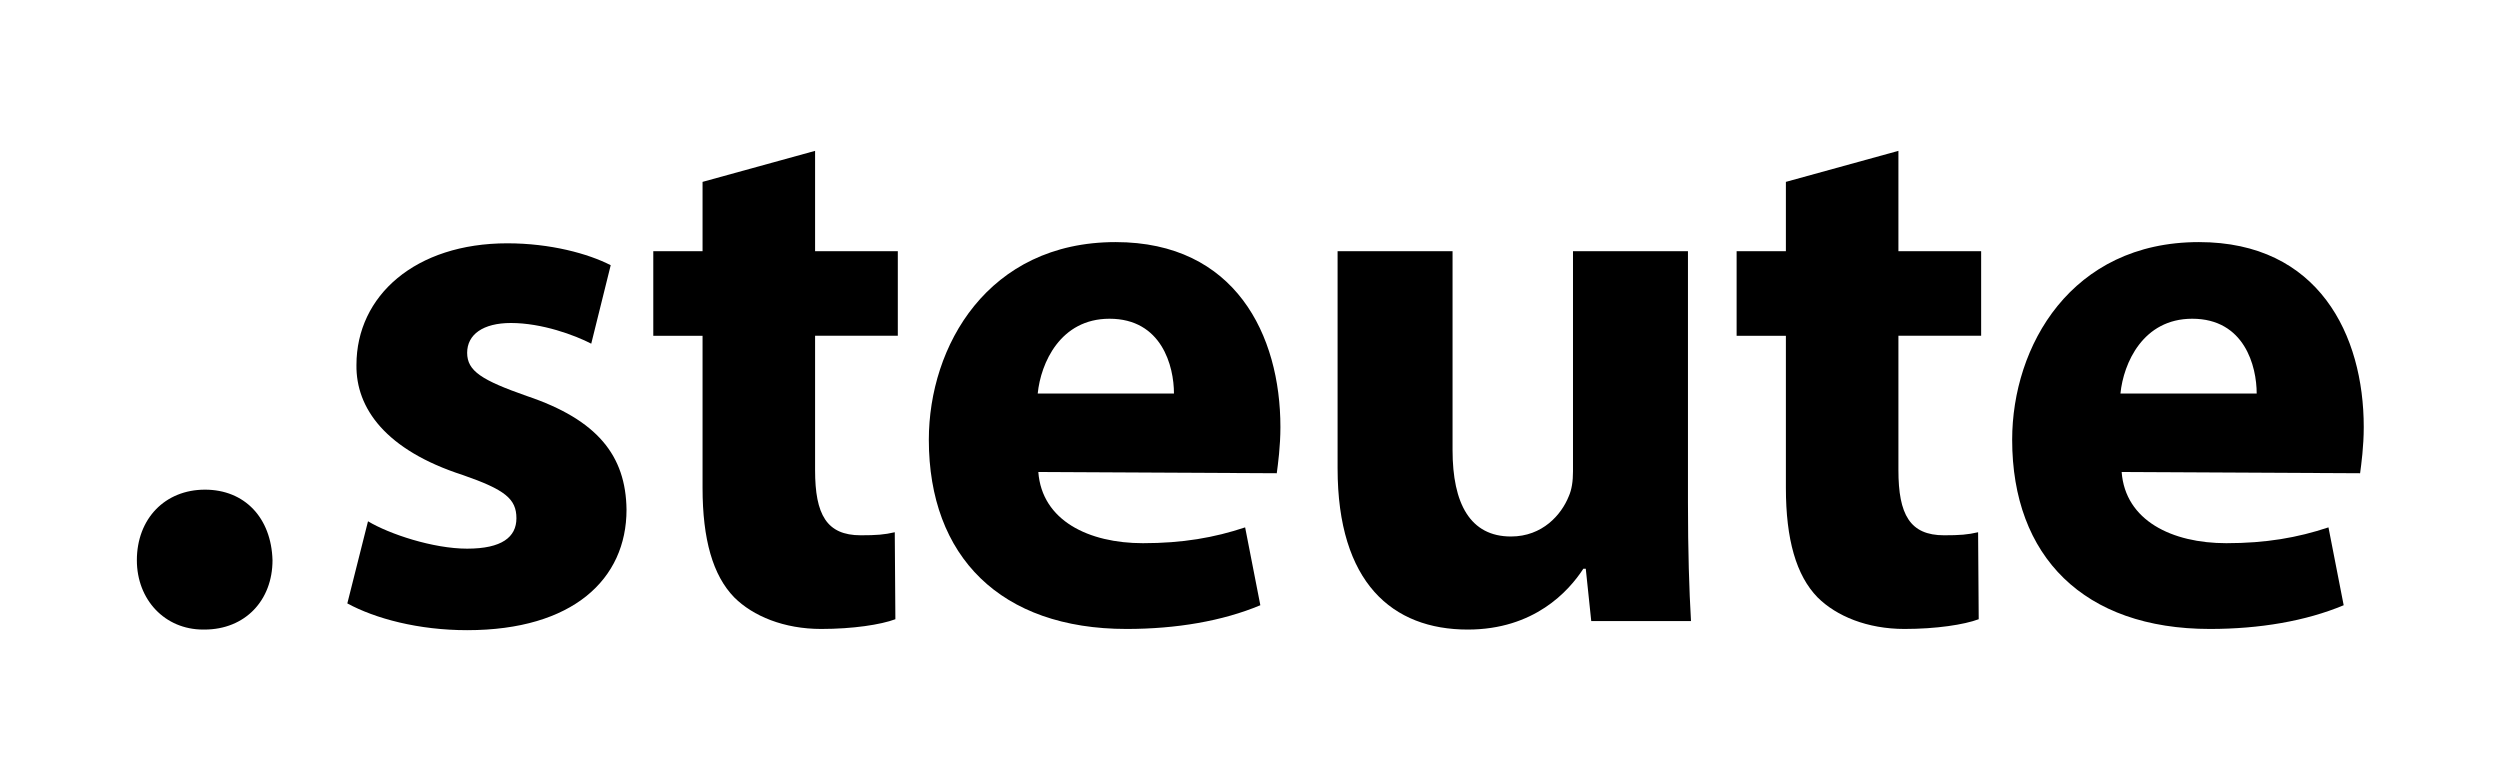
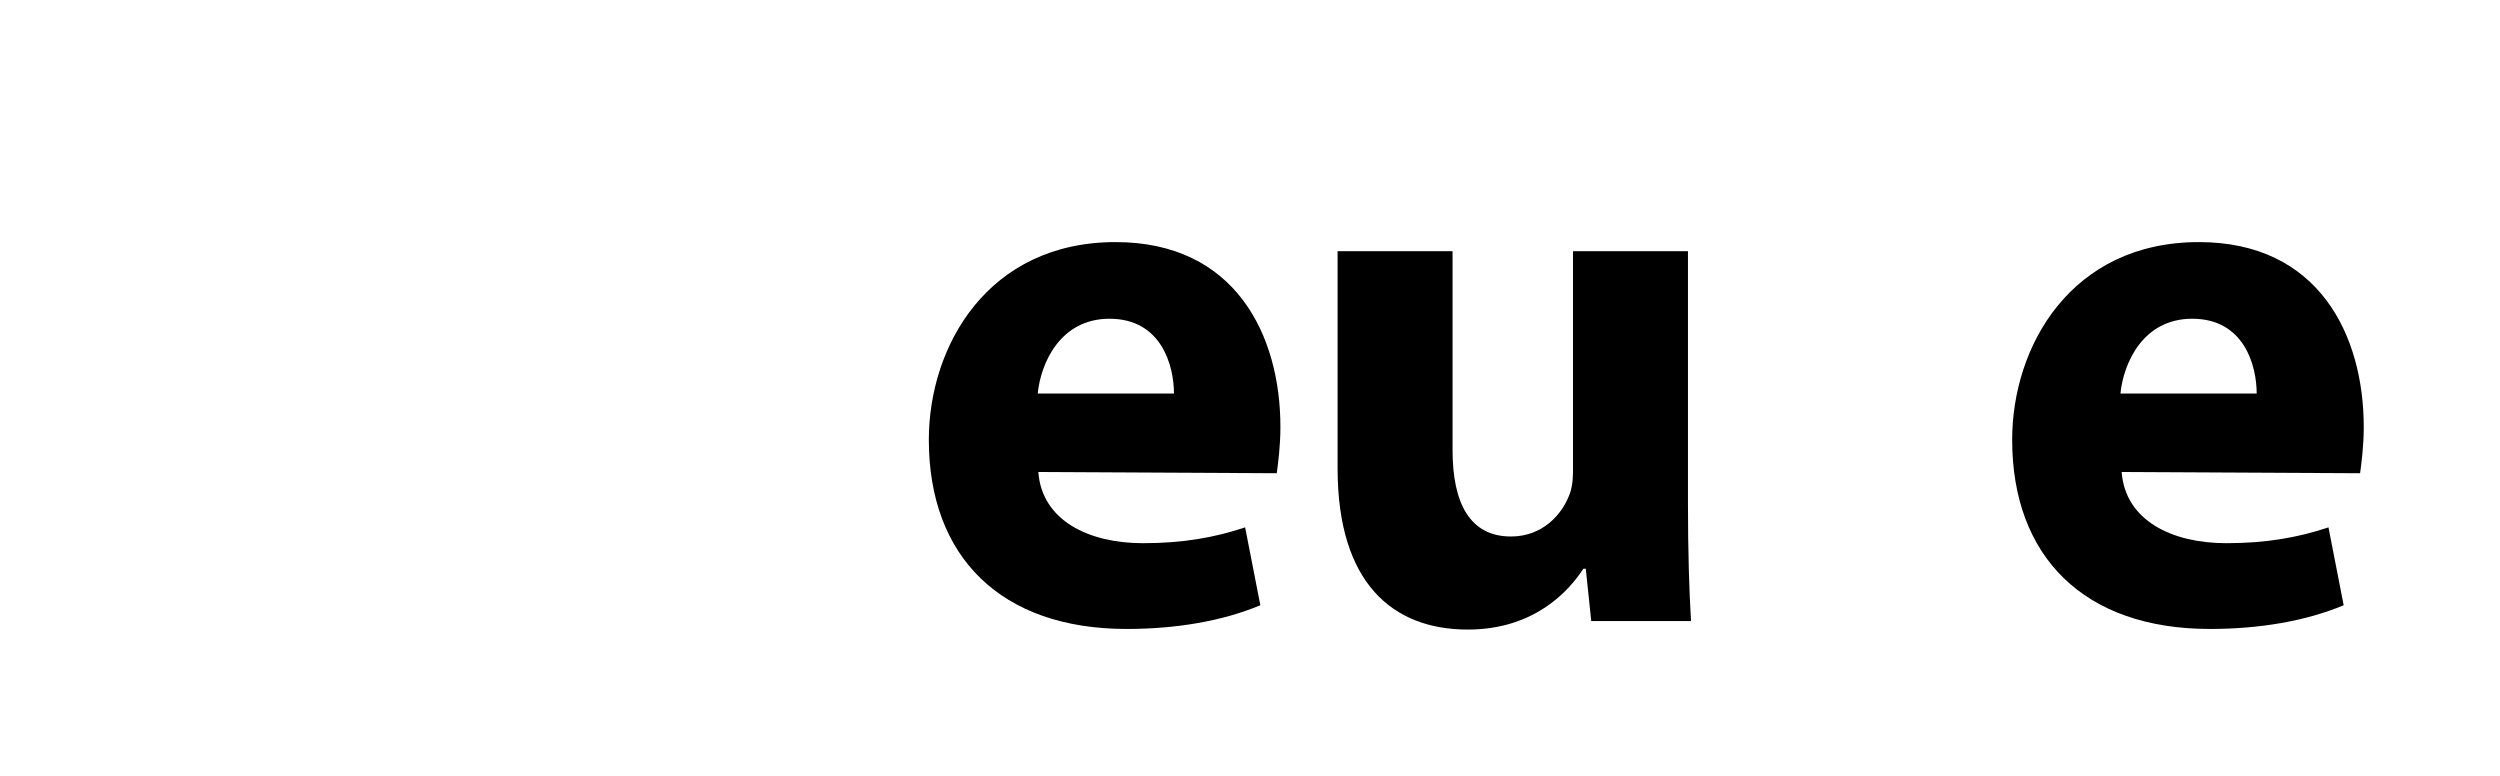
<svg xmlns="http://www.w3.org/2000/svg" version="1.1" id="Layer_1" x="0px" y="0px" width="411px" height="127.6px" viewBox="0 0 411 127.6" enable-background="new 0 0 411 127.6" xml:space="preserve">
  <g>
-     <path d="M33.4,103.5c-6.3,0-10.9-4.9-10.9-11.4c0-6.8,4.6-11.6,11.2-11.6c6.5,0,10.9,4.6,11.1,11.6c0,6.6-4.5,11.4-11.2,11.4H33.4z   " />
-     <path d="M60.5,85.7c3.5,2.1,10.7,4.5,16.3,4.5c5.7,0,8.1-1.9,8.1-5c0-3.2-1.9-4.7-8.8-7.1C63.4,74,58.5,67.1,58.6,60   c0-11.4,9.7-20,24.8-20c7.1,0,13.3,1.7,17,3.6l-3.2,12.9c-2.7-1.4-8.1-3.4-13.2-3.4c-4.6,0-7.2,1.9-7.2,4.9s2.4,4.5,9.8,7.1   c11.6,3.9,16.3,9.8,16.4,18.7c0,11.4-8.8,19.8-26.2,19.8c-8,0-15.1-1.9-19.7-4.4L60.5,85.7z" />
-     <path d="M134,24.8v16.5h13.6v13.9H134v22.1c0,7.3,1.9,10.7,7.5,10.7c2.6,0,3.9-0.1,5.6-0.5l0.1,14.3c-2.4,0.9-7,1.6-12.2,1.6   c-6.1,0-11.2-2.1-14.3-5.2c-3.5-3.6-5.2-9.5-5.2-18v-25h-8.1V41.3h8.1V29.9L134,24.8z" />
    <path d="M170.7,77.6c0.6,8,8.3,11.7,17.2,11.7c6.5,0,11.7-0.9,16.8-2.6l2.5,12.8c-6.2,2.6-13.8,3.9-22,3.9   c-20.7,0-32.5-11.9-32.5-31.1c0-15.4,9.7-32.5,30.7-32.5c19.7,0,27.1,15.3,27.1,30.4c0,3.2-0.4,6.1-0.6,7.6L170.7,77.6z M193,64.7   c0-4.5-2-12.3-10.6-12.3c-8.1,0-11.3,7.3-11.8,12.3H193z" />
    <path d="M277.5,82.6c0,8,0.2,14.4,0.5,19.5h-16.4l-0.9-8.6h-0.4c-2.4,3.7-8.1,10-19,10c-12.4,0-21.4-7.7-21.4-26.5V41.3h18.9V74   c0,8.8,2.9,14.2,9.6,14.2c5.2,0,8.3-3.6,9.5-6.6c0.5-1.1,0.7-2.5,0.7-4.1V41.3h18.9V82.6z" />
-     <path d="M312.1,24.8v16.5h13.6v13.9h-13.6v22.1c0,7.3,1.9,10.7,7.5,10.7c2.6,0,3.9-0.1,5.6-0.5l0.1,14.3c-2.4,0.9-7,1.6-12.2,1.6   c-6.1,0-11.2-2.1-14.3-5.2c-3.5-3.6-5.2-9.5-5.2-18v-25h-8.1V41.3h8.1V29.9L312.1,24.8z" />
    <path d="M348.8,77.6c0.6,8,8.3,11.7,17.2,11.7c6.5,0,11.7-0.9,16.8-2.6l2.5,12.8c-6.2,2.6-13.8,3.9-22,3.9   c-20.7,0-32.5-11.9-32.5-31.1c0-15.4,9.7-32.5,30.7-32.5c19.7,0,27.1,15.3,27.1,30.4c0,3.2-0.4,6.1-0.6,7.6L348.8,77.6z M371,64.7   c0-4.5-2-12.3-10.6-12.3c-8.1,0-11.3,7.3-11.8,12.3H371z" />
  </g>
</svg>